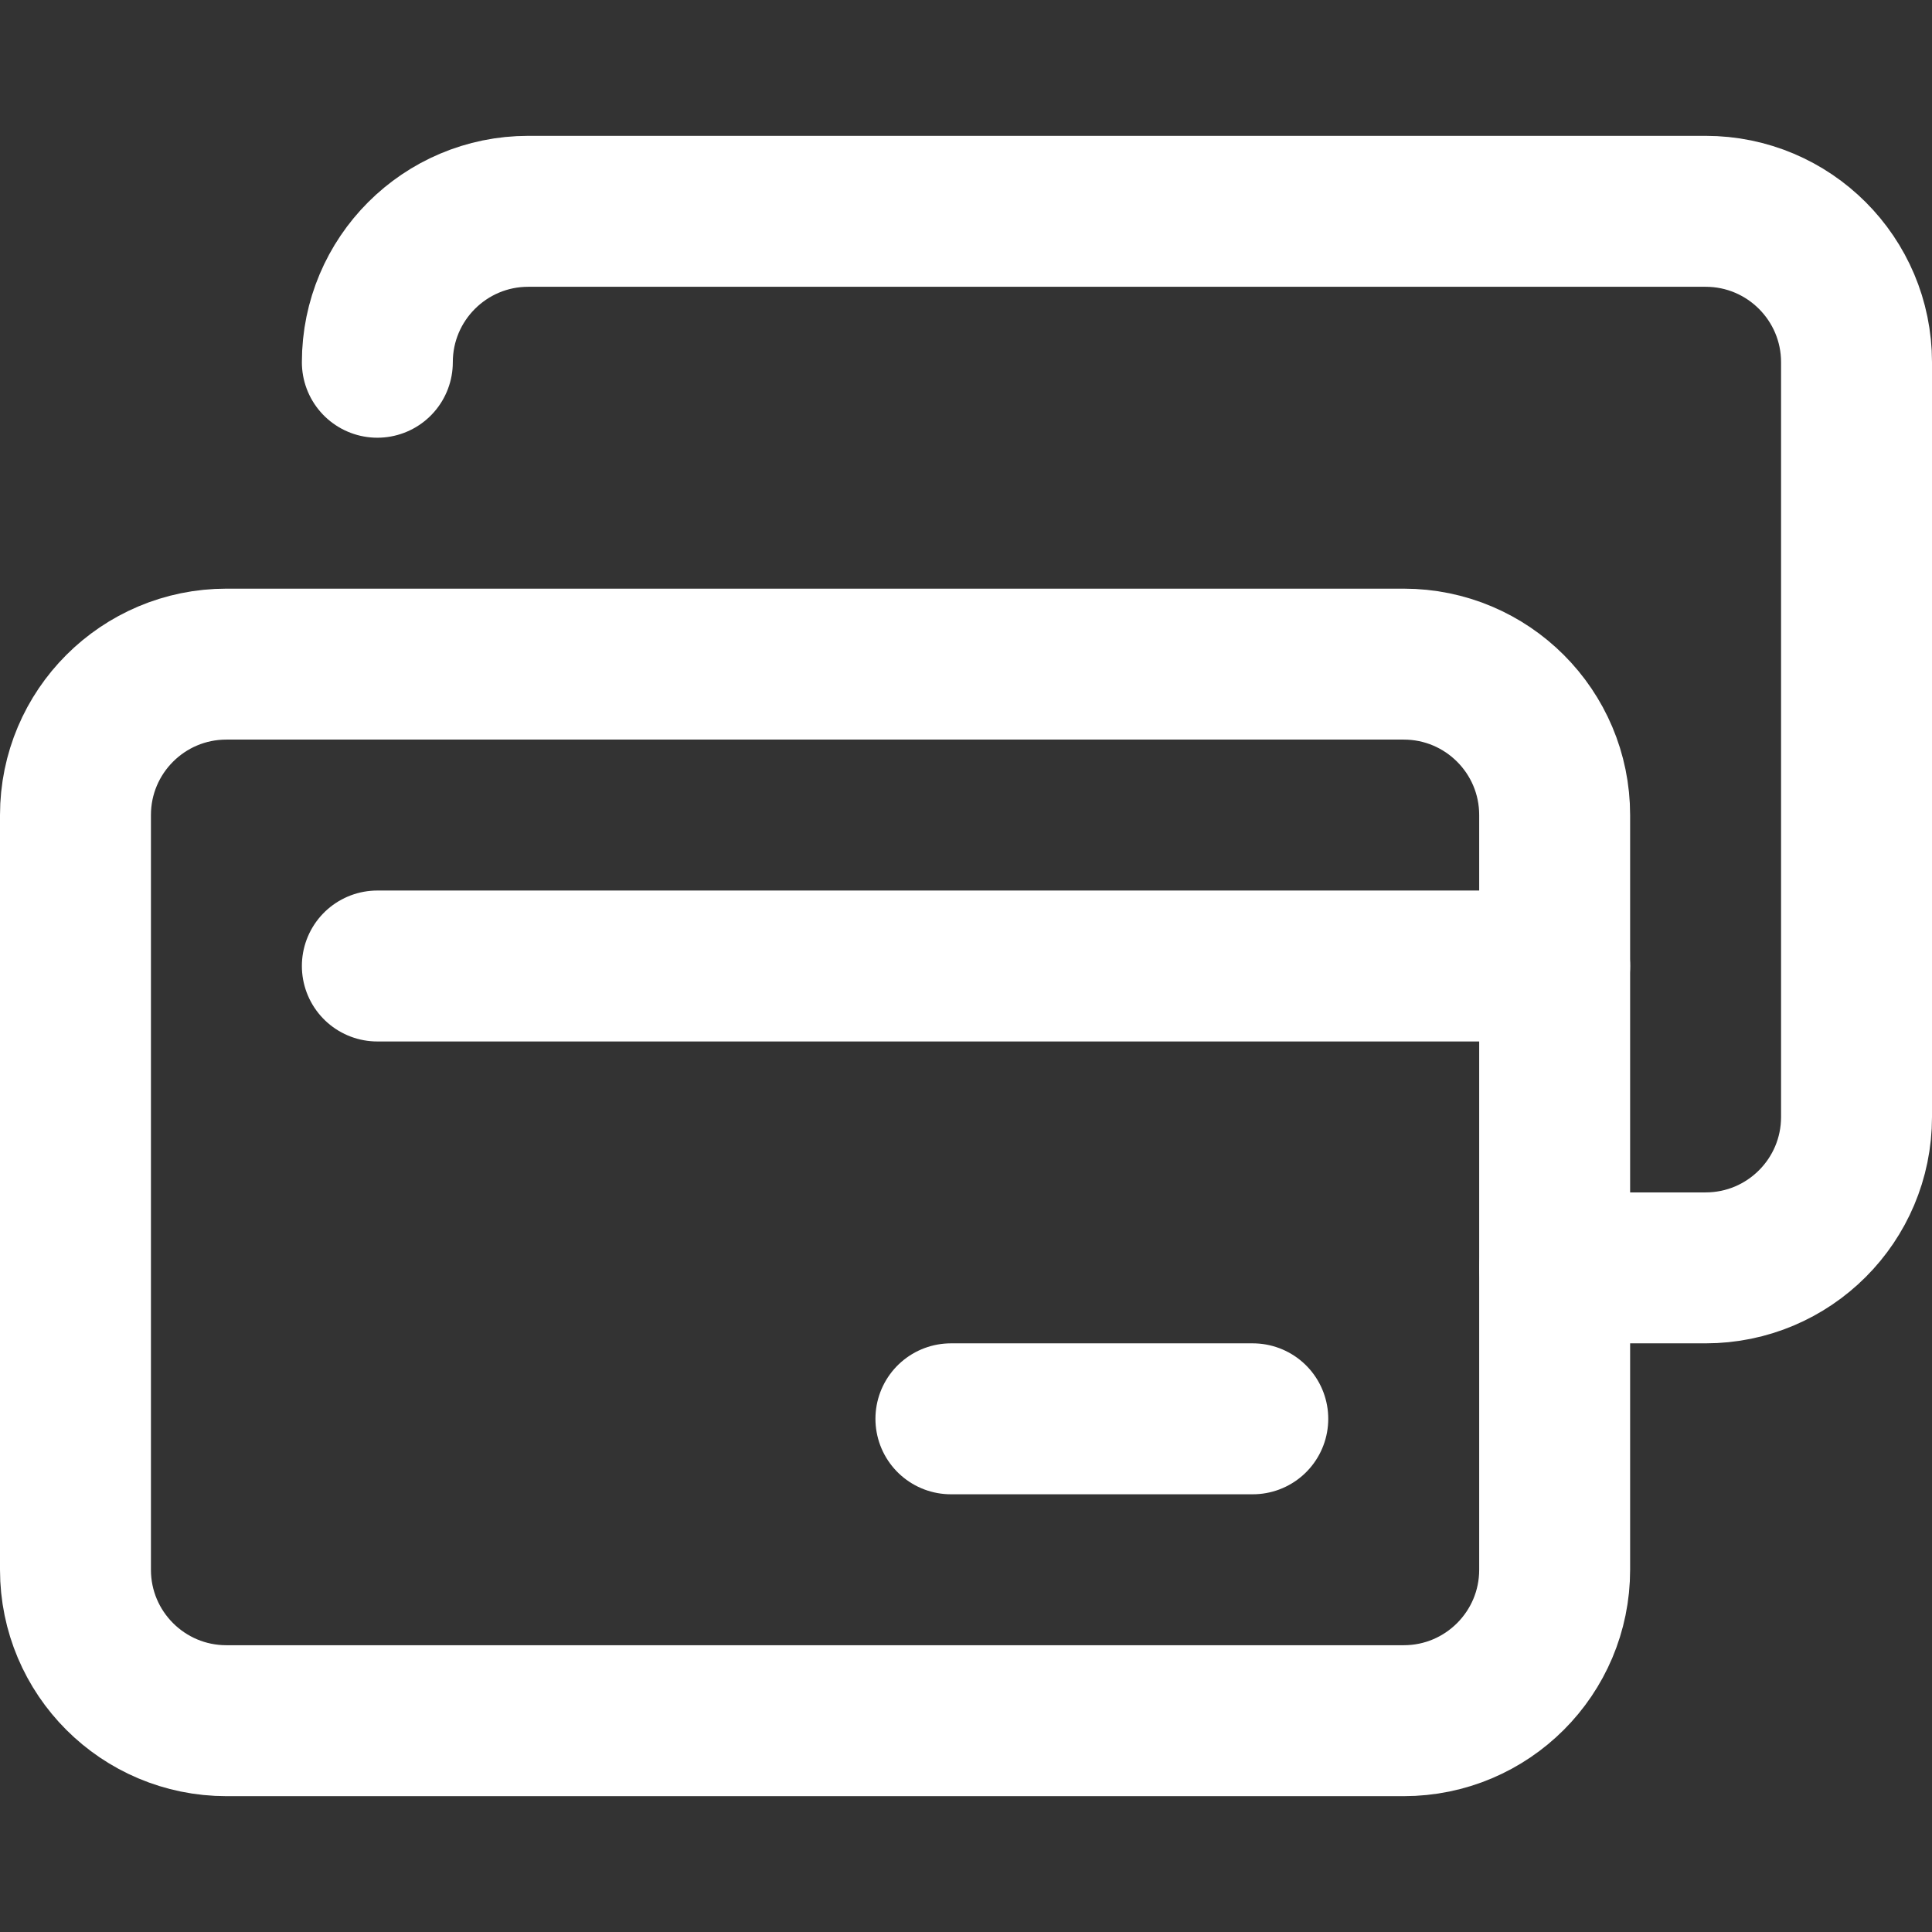
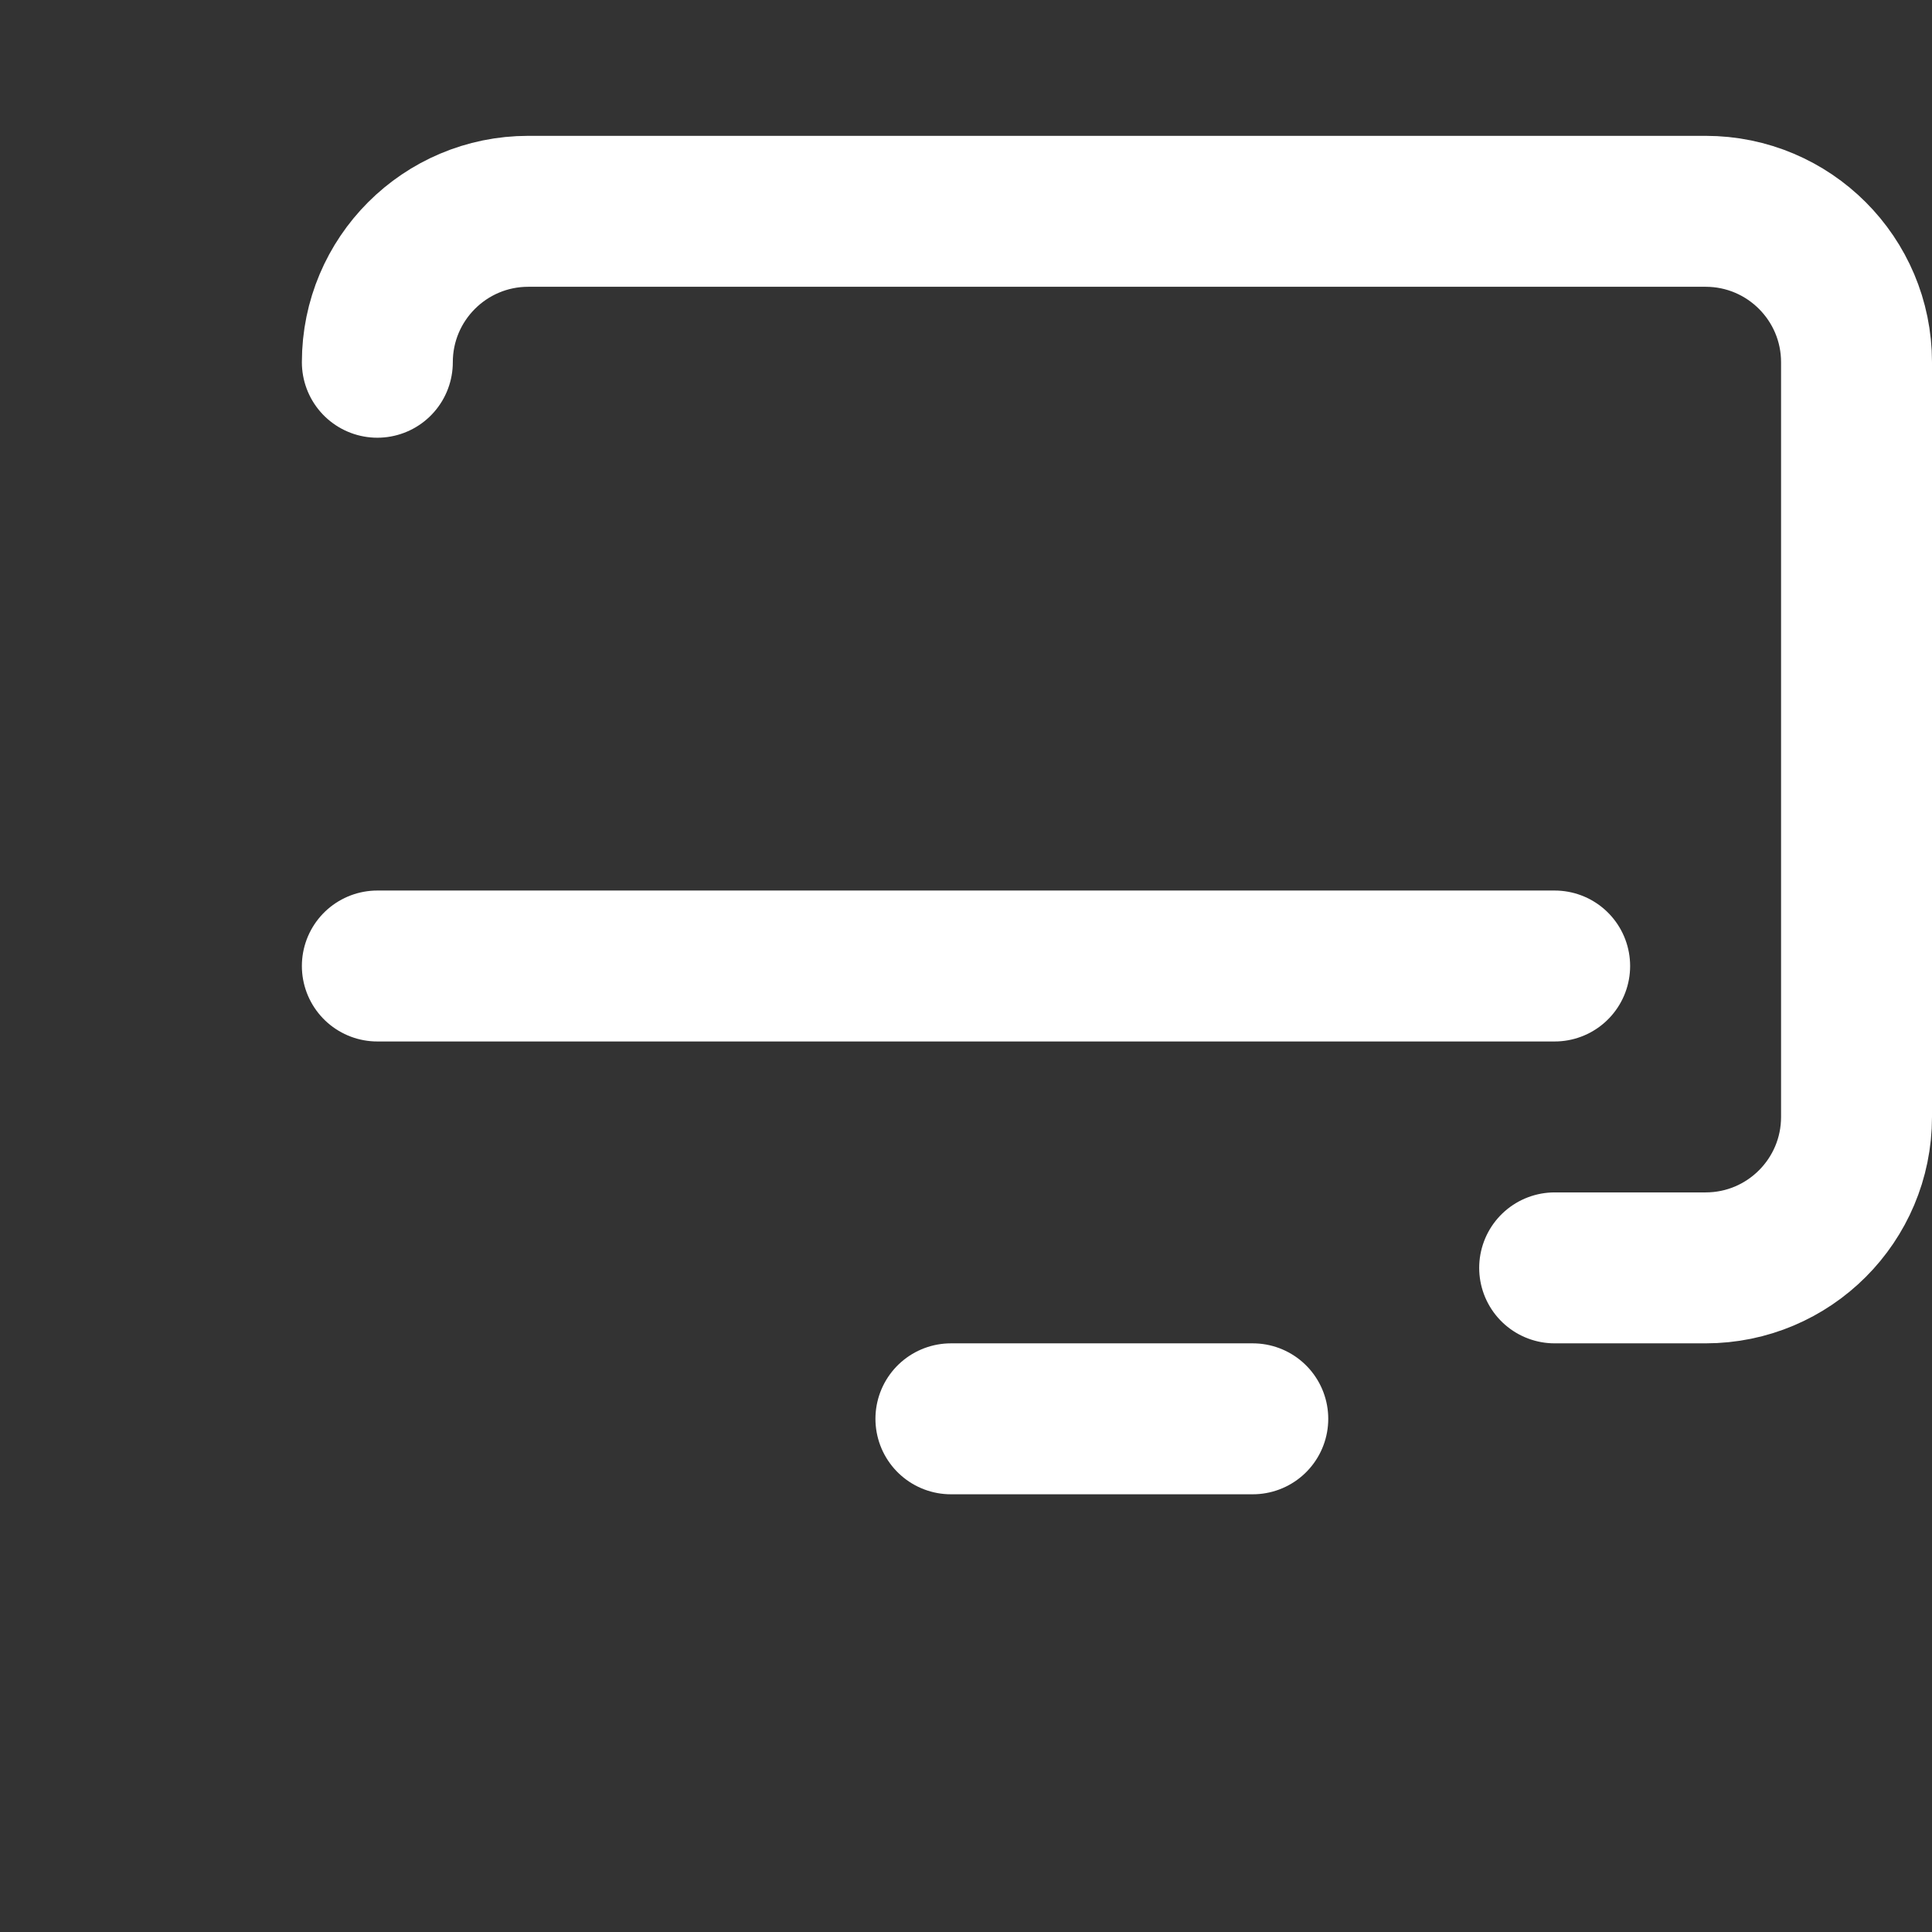
<svg xmlns="http://www.w3.org/2000/svg" version="1.1" width="512" height="512" x="0" y="0" viewBox="0 0 512 512" style="enable-background:new 0 0 512 512" xml:space="preserve" class="">
  <rect x="0" y="0" width="512" height="512" fill="#333333" stroke="none" />
  <g>
-     <path d="M412 416c0 22.091-17.909 40-40 40H60c-22.091 0-40-17.909-40-40V216c0-22.091 17.909-40 40-40h312c22.091 0 40 17.909 40 40v200z" style="stroke-width:40;stroke-linecap:round;stroke-linejoin:round;stroke-miterlimit:10;" fill="none" stroke="#ffffff" stroke-width="40" stroke-linecap="round" stroke-linejoin="round" stroke-miterlimit="10" data-original="#000000" opacity="1" />
    <path d="M100 96c0-22.091 17.909-40 40-40h312c22.091 0 40 17.909 40 40v200c0 22.091-17.909 40-40 40h-40M100 256h312M252 376h80" style="stroke-width:40;stroke-linecap:round;stroke-linejoin:round;stroke-miterlimit:10;" fill="none" stroke="#ffffff" stroke-width="40" stroke-linecap="round" stroke-linejoin="round" stroke-miterlimit="10" data-original="#000000" opacity="1" />
  </g>
</svg>